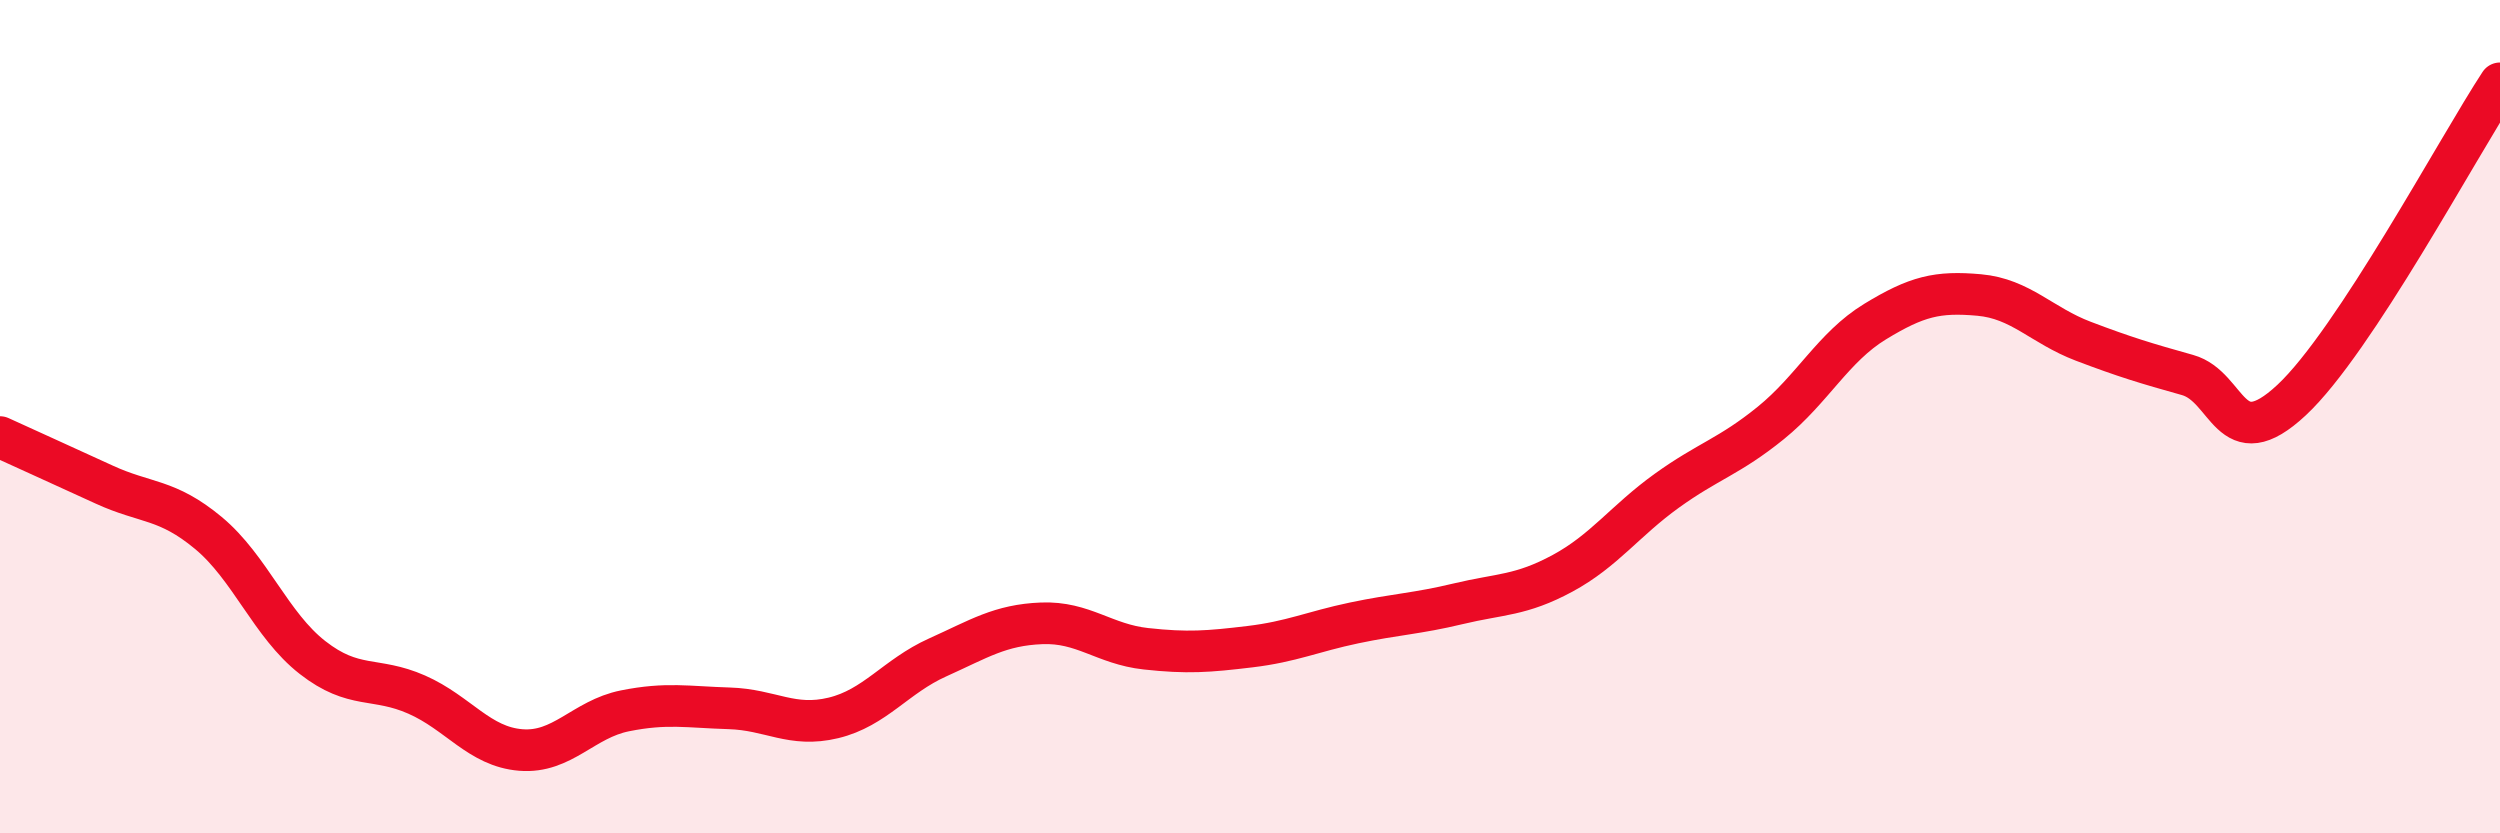
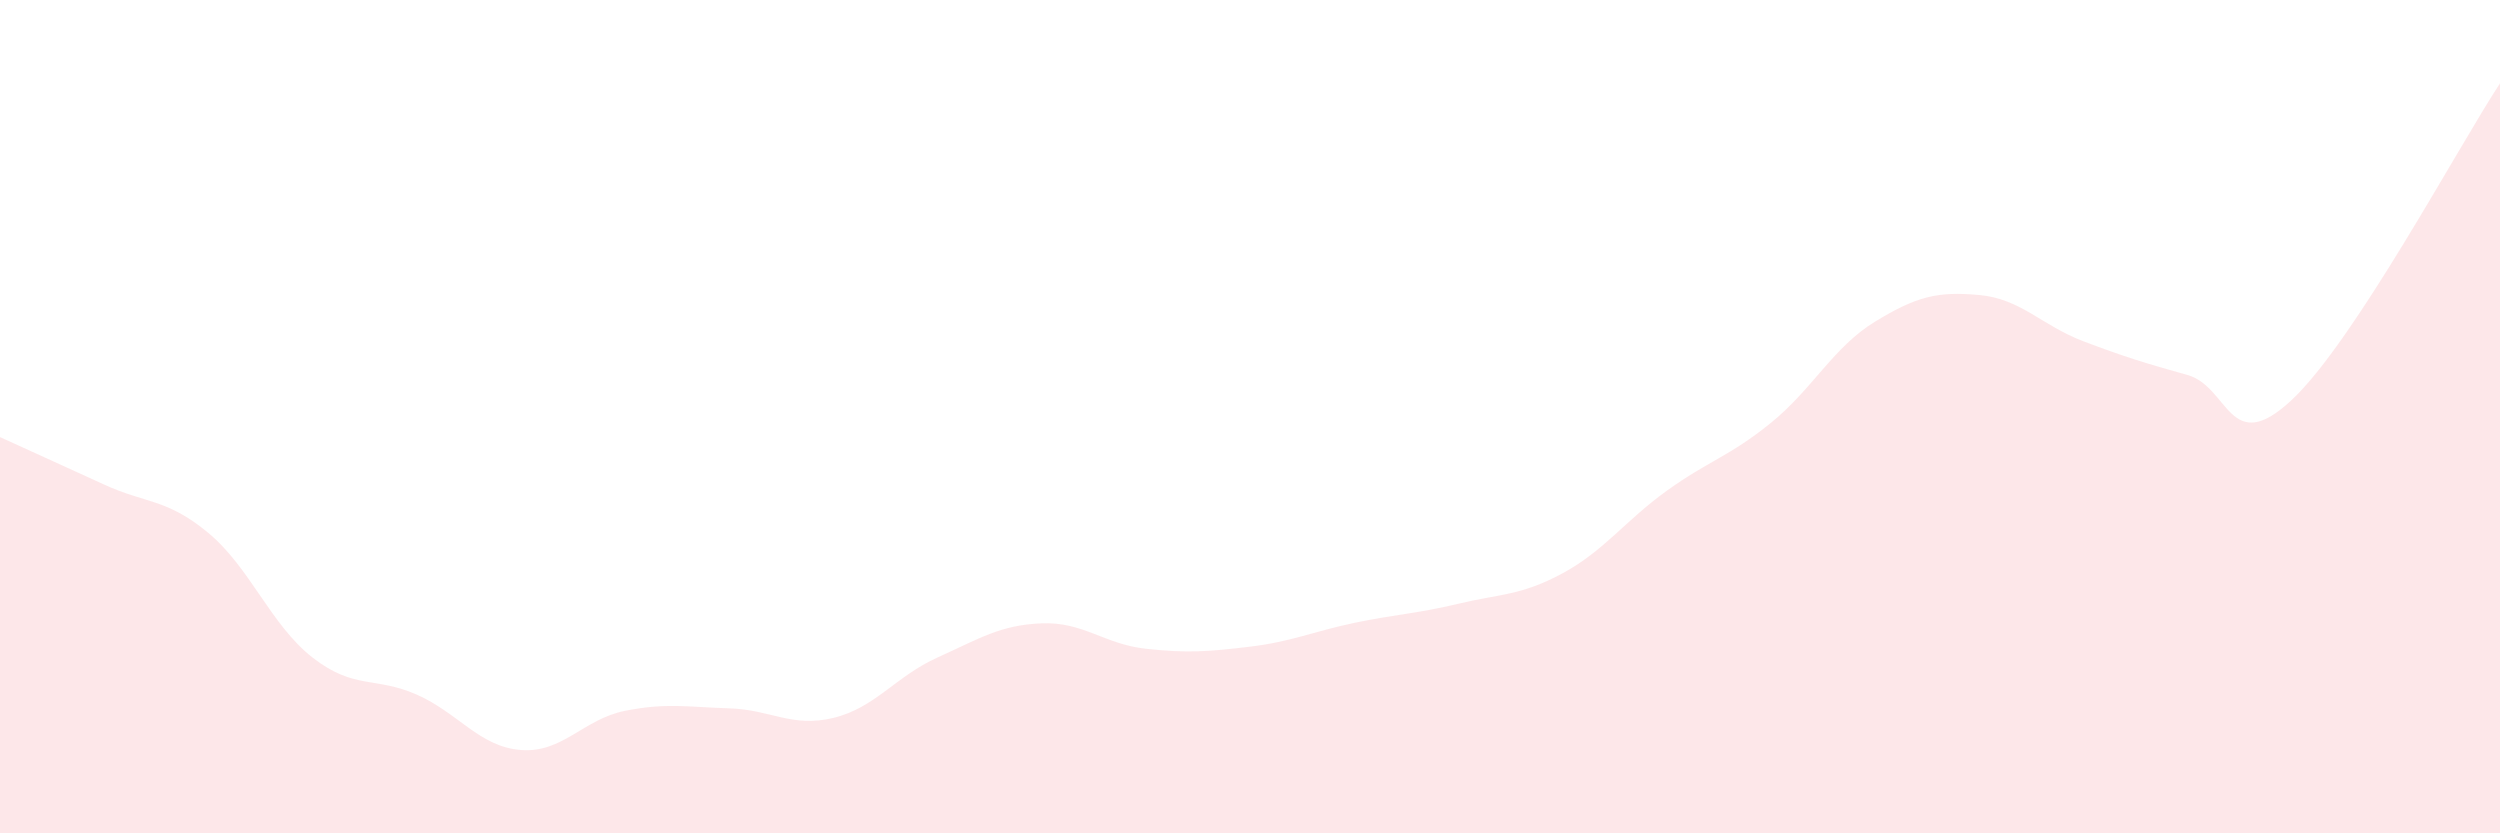
<svg xmlns="http://www.w3.org/2000/svg" width="60" height="20" viewBox="0 0 60 20">
  <path d="M 0,10.49 C 0.5,10.72 1.5,11.17 2.5,11.63 C 3.5,12.09 4,11.96 5,12.79 C 6,13.62 6.5,15 7.5,15.78 C 8.5,16.56 9,16.23 10,16.67 C 11,17.11 11.5,17.92 12.5,18 C 13.5,18.08 14,17.26 15,17.06 C 16,16.86 16.5,16.97 17.5,17 C 18.5,17.03 19,17.47 20,17.23 C 21,16.99 21.5,16.23 22.5,15.78 C 23.5,15.33 24,15 25,14.96 C 26,14.92 26.5,15.46 27.5,15.57 C 28.5,15.68 29,15.64 30,15.52 C 31,15.4 31.5,15.16 32.5,14.95 C 33.5,14.74 34,14.73 35,14.49 C 36,14.25 36.5,14.3 37.5,13.76 C 38.5,13.22 39,12.5 40,11.78 C 41,11.06 41.5,10.96 42.5,10.15 C 43.5,9.34 44,8.33 45,7.72 C 46,7.11 46.5,6.99 47.5,7.08 C 48.5,7.17 49,7.81 50,8.19 C 51,8.57 51.5,8.72 52.5,9 C 53.5,9.28 53.5,11 55,9.6 C 56.5,8.2 59,3.52 60,2L60 20L0 20Z" fill="#EB0A25" opacity="0.1" stroke-linecap="round" stroke-linejoin="round" />
-   <path d="M 0,10.49 C 0.5,10.72 1.5,11.17 2.5,11.63 C 3.5,12.09 4,11.96 5,12.79 C 6,13.62 6.5,15 7.5,15.78 C 8.5,16.56 9,16.23 10,16.67 C 11,17.11 11.5,17.92 12.5,18 C 13.5,18.08 14,17.26 15,17.06 C 16,16.86 16.5,16.97 17.5,17 C 18.5,17.03 19,17.47 20,17.23 C 21,16.99 21.5,16.23 22.5,15.78 C 23.5,15.33 24,15 25,14.96 C 26,14.92 26.5,15.46 27.5,15.57 C 28.5,15.68 29,15.64 30,15.52 C 31,15.4 31.5,15.16 32.5,14.95 C 33.5,14.74 34,14.73 35,14.49 C 36,14.25 36.5,14.3 37.5,13.76 C 38.5,13.22 39,12.5 40,11.78 C 41,11.06 41.5,10.96 42.5,10.15 C 43.5,9.34 44,8.33 45,7.72 C 46,7.11 46.5,6.99 47.5,7.08 C 48.5,7.17 49,7.81 50,8.19 C 51,8.57 51.5,8.72 52.5,9 C 53.5,9.28 53.5,11 55,9.6 C 56.5,8.2 59,3.52 60,2" stroke="#EB0A25" stroke-width="1" fill="none" stroke-linecap="round" stroke-linejoin="round" />
</svg>